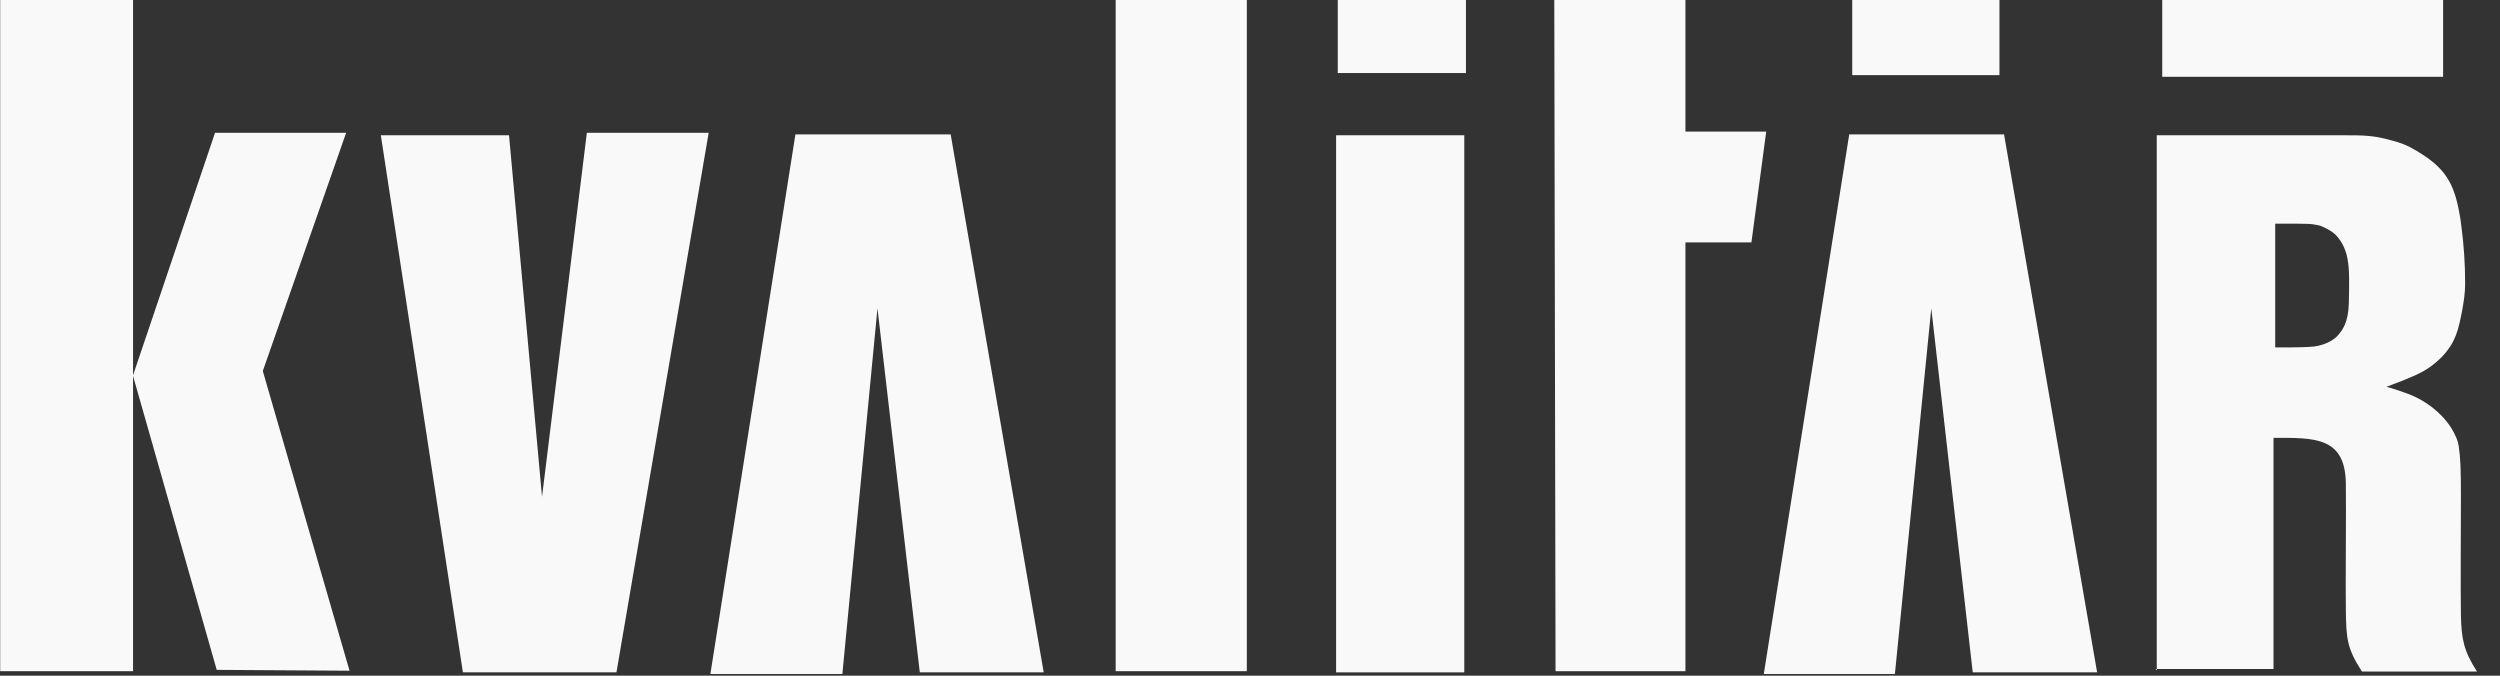
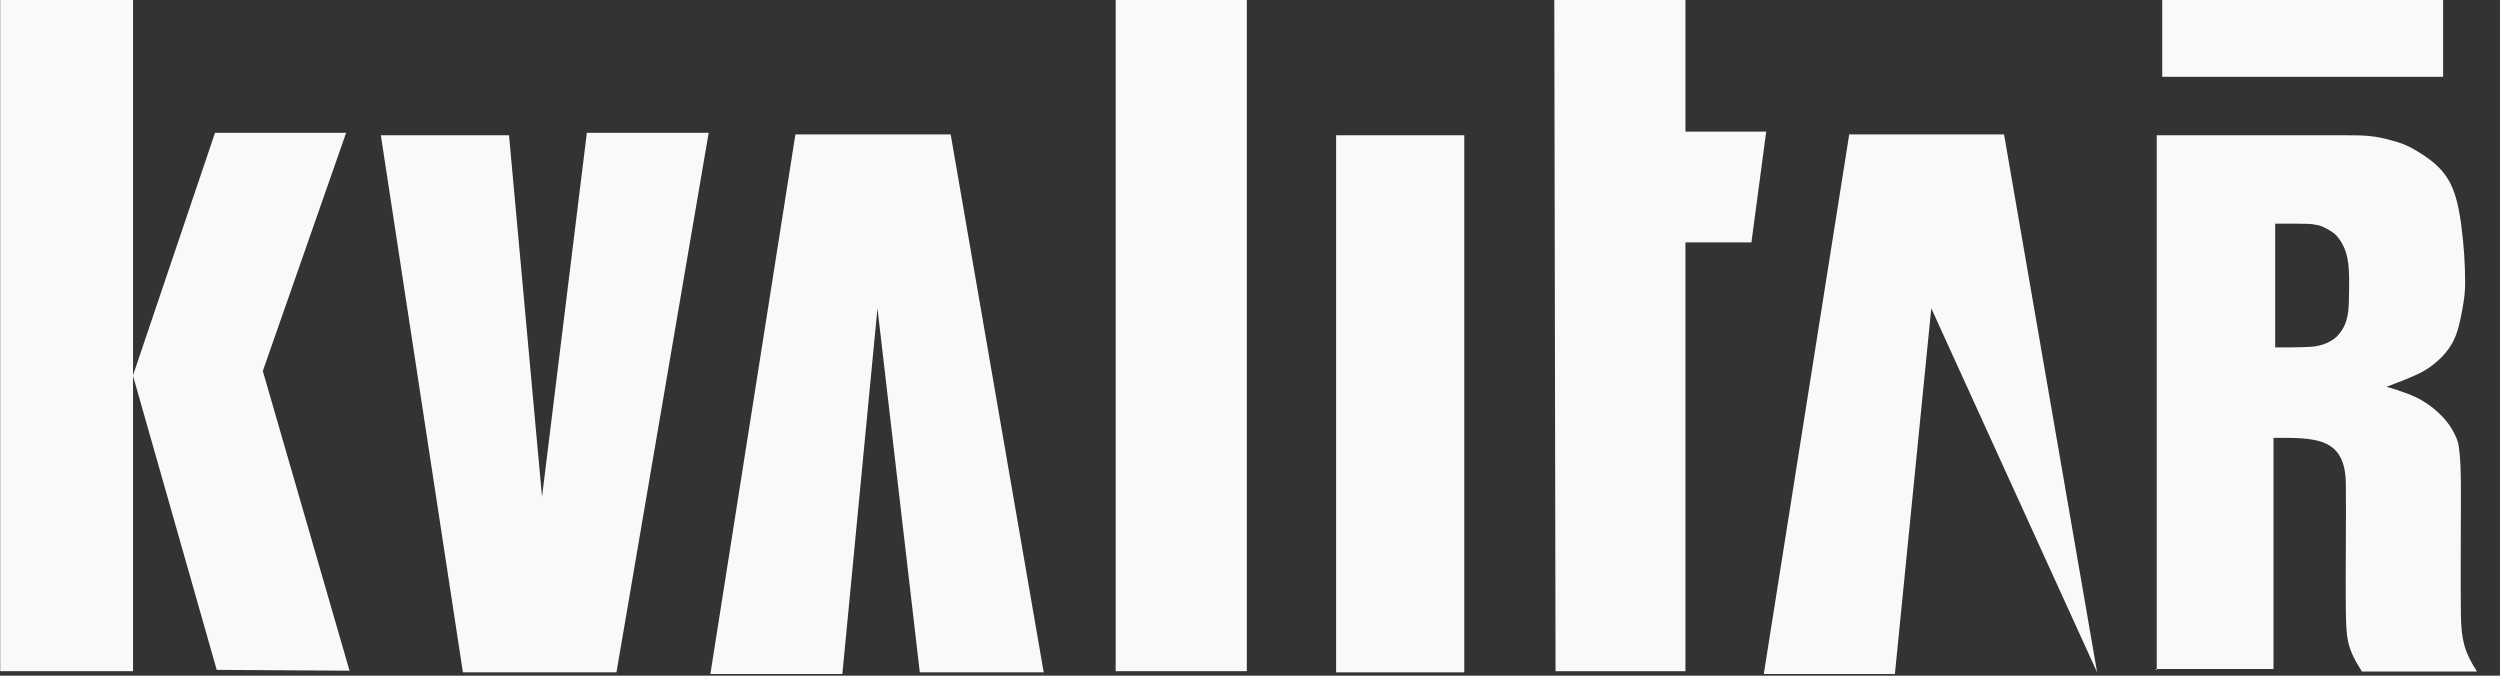
<svg xmlns="http://www.w3.org/2000/svg" width="74" height="20" viewBox="0 0 74 20" fill="none">
  <rect x="0" y="0" width="74" height="20" fill="#333333" stroke="none" />
  <g clip-path="url(#clip0_885_3018)">
    <path d="M63.84 19.803H63.813V19.829H63.84V19.803Z" fill="#F9F9F9" />
    <path d="M72.843 18.206C72.83 17.506 72.843 15.356 72.843 14.619C72.843 13.918 72.83 13.562 72.78 13.218C72.755 13.034 72.668 12.85 72.555 12.665C72.267 12.211 71.779 11.842 71.278 11.658C71.115 11.596 70.827 11.498 70.639 11.449C70.965 11.326 71.466 11.142 71.741 10.982C71.941 10.871 72.117 10.724 72.267 10.577C72.693 10.134 72.768 9.766 72.88 9.188C72.931 8.906 72.968 8.672 72.968 8.39C72.968 7.812 72.931 7.259 72.856 6.694C72.83 6.461 72.805 6.35 72.768 6.154C72.593 5.306 72.279 4.9 71.478 4.434C71.253 4.298 71.052 4.225 70.814 4.163C70.263 4.004 69.975 4.004 69.337 4.004H63.84V19.803H67.296V12.96C68.51 12.96 69.424 12.923 69.437 14.324C69.45 15.036 69.424 17.322 69.437 18.047C69.45 18.894 69.462 19.177 69.913 19.877H73.319C72.931 19.275 72.856 18.919 72.843 18.206ZM69.525 8.979C69.512 9.557 69.324 9.778 69.224 9.901C69.124 10.036 68.861 10.208 68.498 10.257C68.135 10.294 67.346 10.282 67.346 10.282V6.62C68.448 6.62 68.373 6.62 68.636 6.67C68.748 6.694 69.036 6.842 69.149 6.964C69.262 7.087 69.424 7.309 69.487 7.665C69.55 8.009 69.537 8.402 69.525 8.979Z" fill="#F9F9F9" />
    <path d="M43.343 4.004H39.549V19.902H43.343V4.004Z" fill="#F9F9F9" />
-     <path d="M54.737 3.979H59.32L62.075 19.902H58.393L57.166 9.127L56.089 19.951H52.208L54.737 3.979Z" fill="#F9F9F9" />
+     <path d="M54.737 3.979H59.32L62.075 19.902L57.166 9.127L56.089 19.951H52.208L54.737 3.979Z" fill="#F9F9F9" />
    <path d="M23.544 3.979H28.14L30.894 19.902H27.226L25.973 9.127L24.934 19.951H21.027L23.544 3.979Z" fill="#F9F9F9" />
    <path d="M11.273 4.004H15.067L16.044 14.705L17.371 3.93H20.977L18.247 19.902H13.702L11.273 4.004Z" fill="#F9F9F9" />
    <path d="M3.935 11.117L6.365 3.93H10.246L7.779 10.982L10.346 19.853L6.415 19.828L3.935 11.117Z" fill="#F9F9F9" />
-     <path d="M43.392 0H39.598V2.162H43.392V0Z" fill="#F9F9F9" />
    <path d="M36.906 0H33.024V19.867H36.906V0Z" fill="#F9F9F9" />
    <path d="M72.316 0H64.002V2.273H72.316V0Z" fill="#F9F9F9" />
-     <path d="M59.184 0H54.826V2.224H59.184V0Z" fill="#F9F9F9" />
    <path d="M46.007 0H49.889V3.895H52.28L51.842 7.175H49.889V19.867H46.044L46.007 0Z" fill="#F9F9F9" />
    <path d="M3.938 0H0.006V19.867H3.938V0Z" fill="#F9F9F9" />
  </g>
  <defs>
    <clipPath id="clip0_885_3018">
      <rect width="73.333" height="20" fill="white" />
    </clipPath>
  </defs>
</svg>